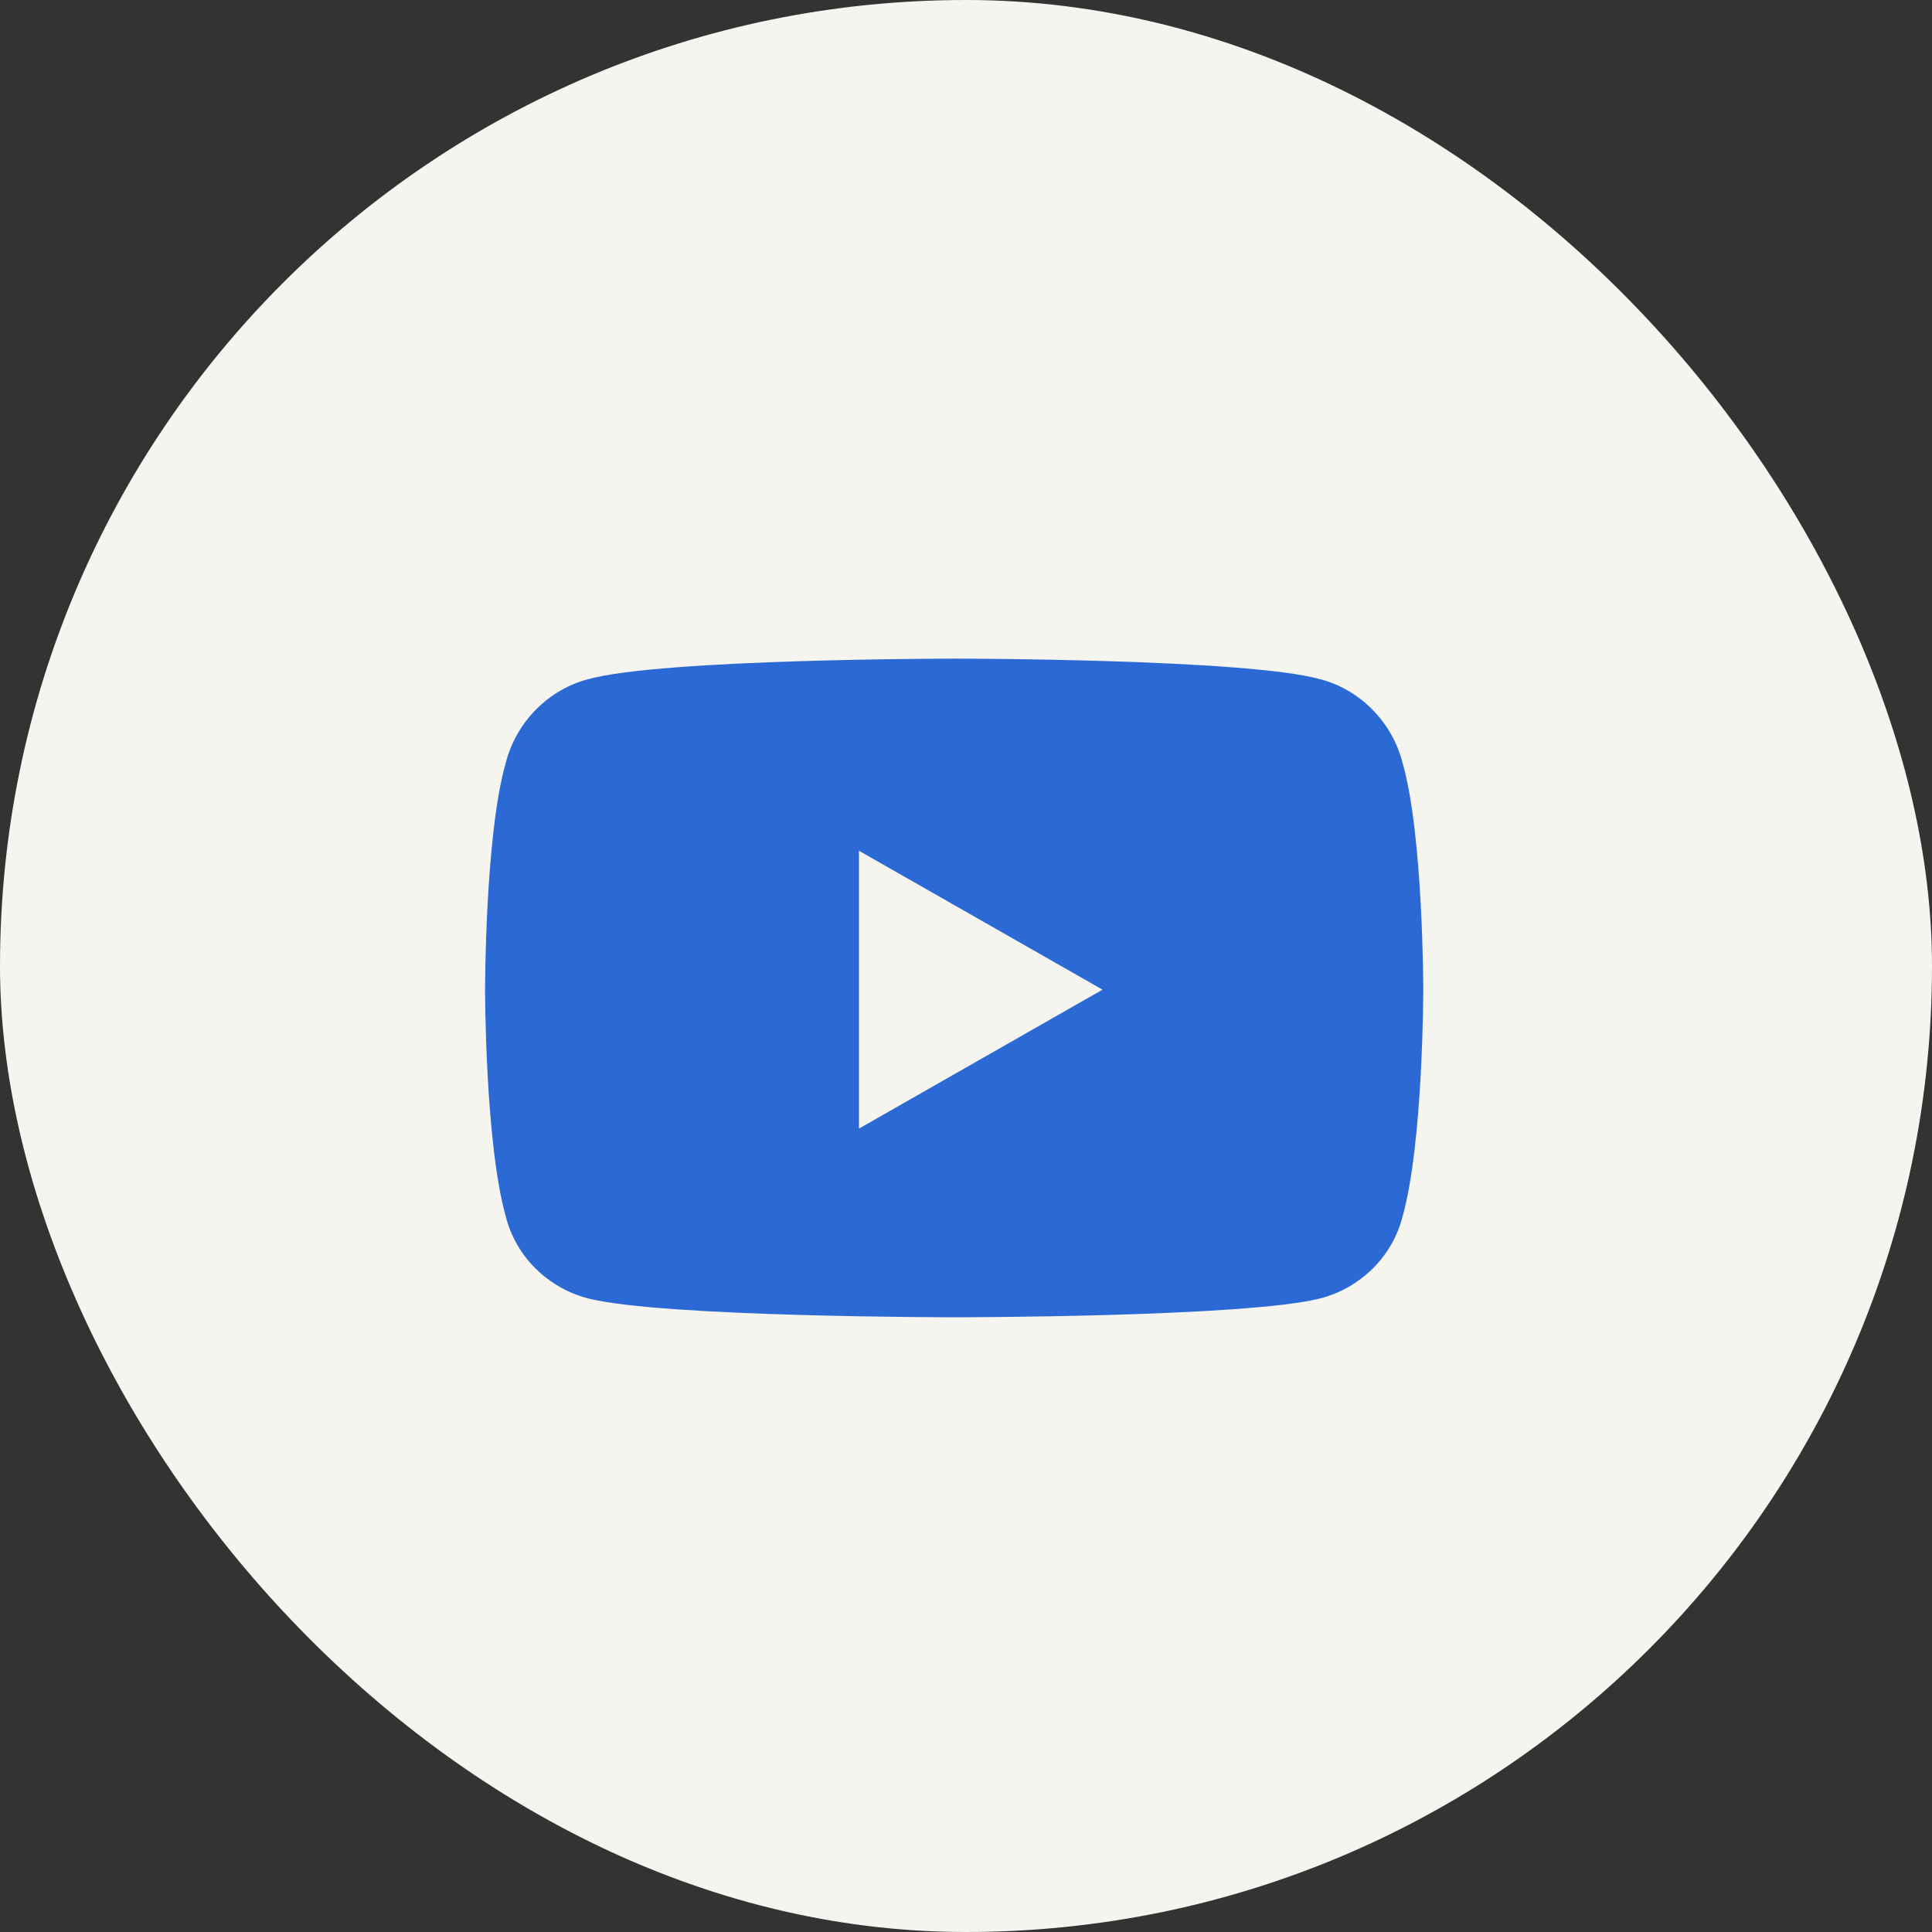
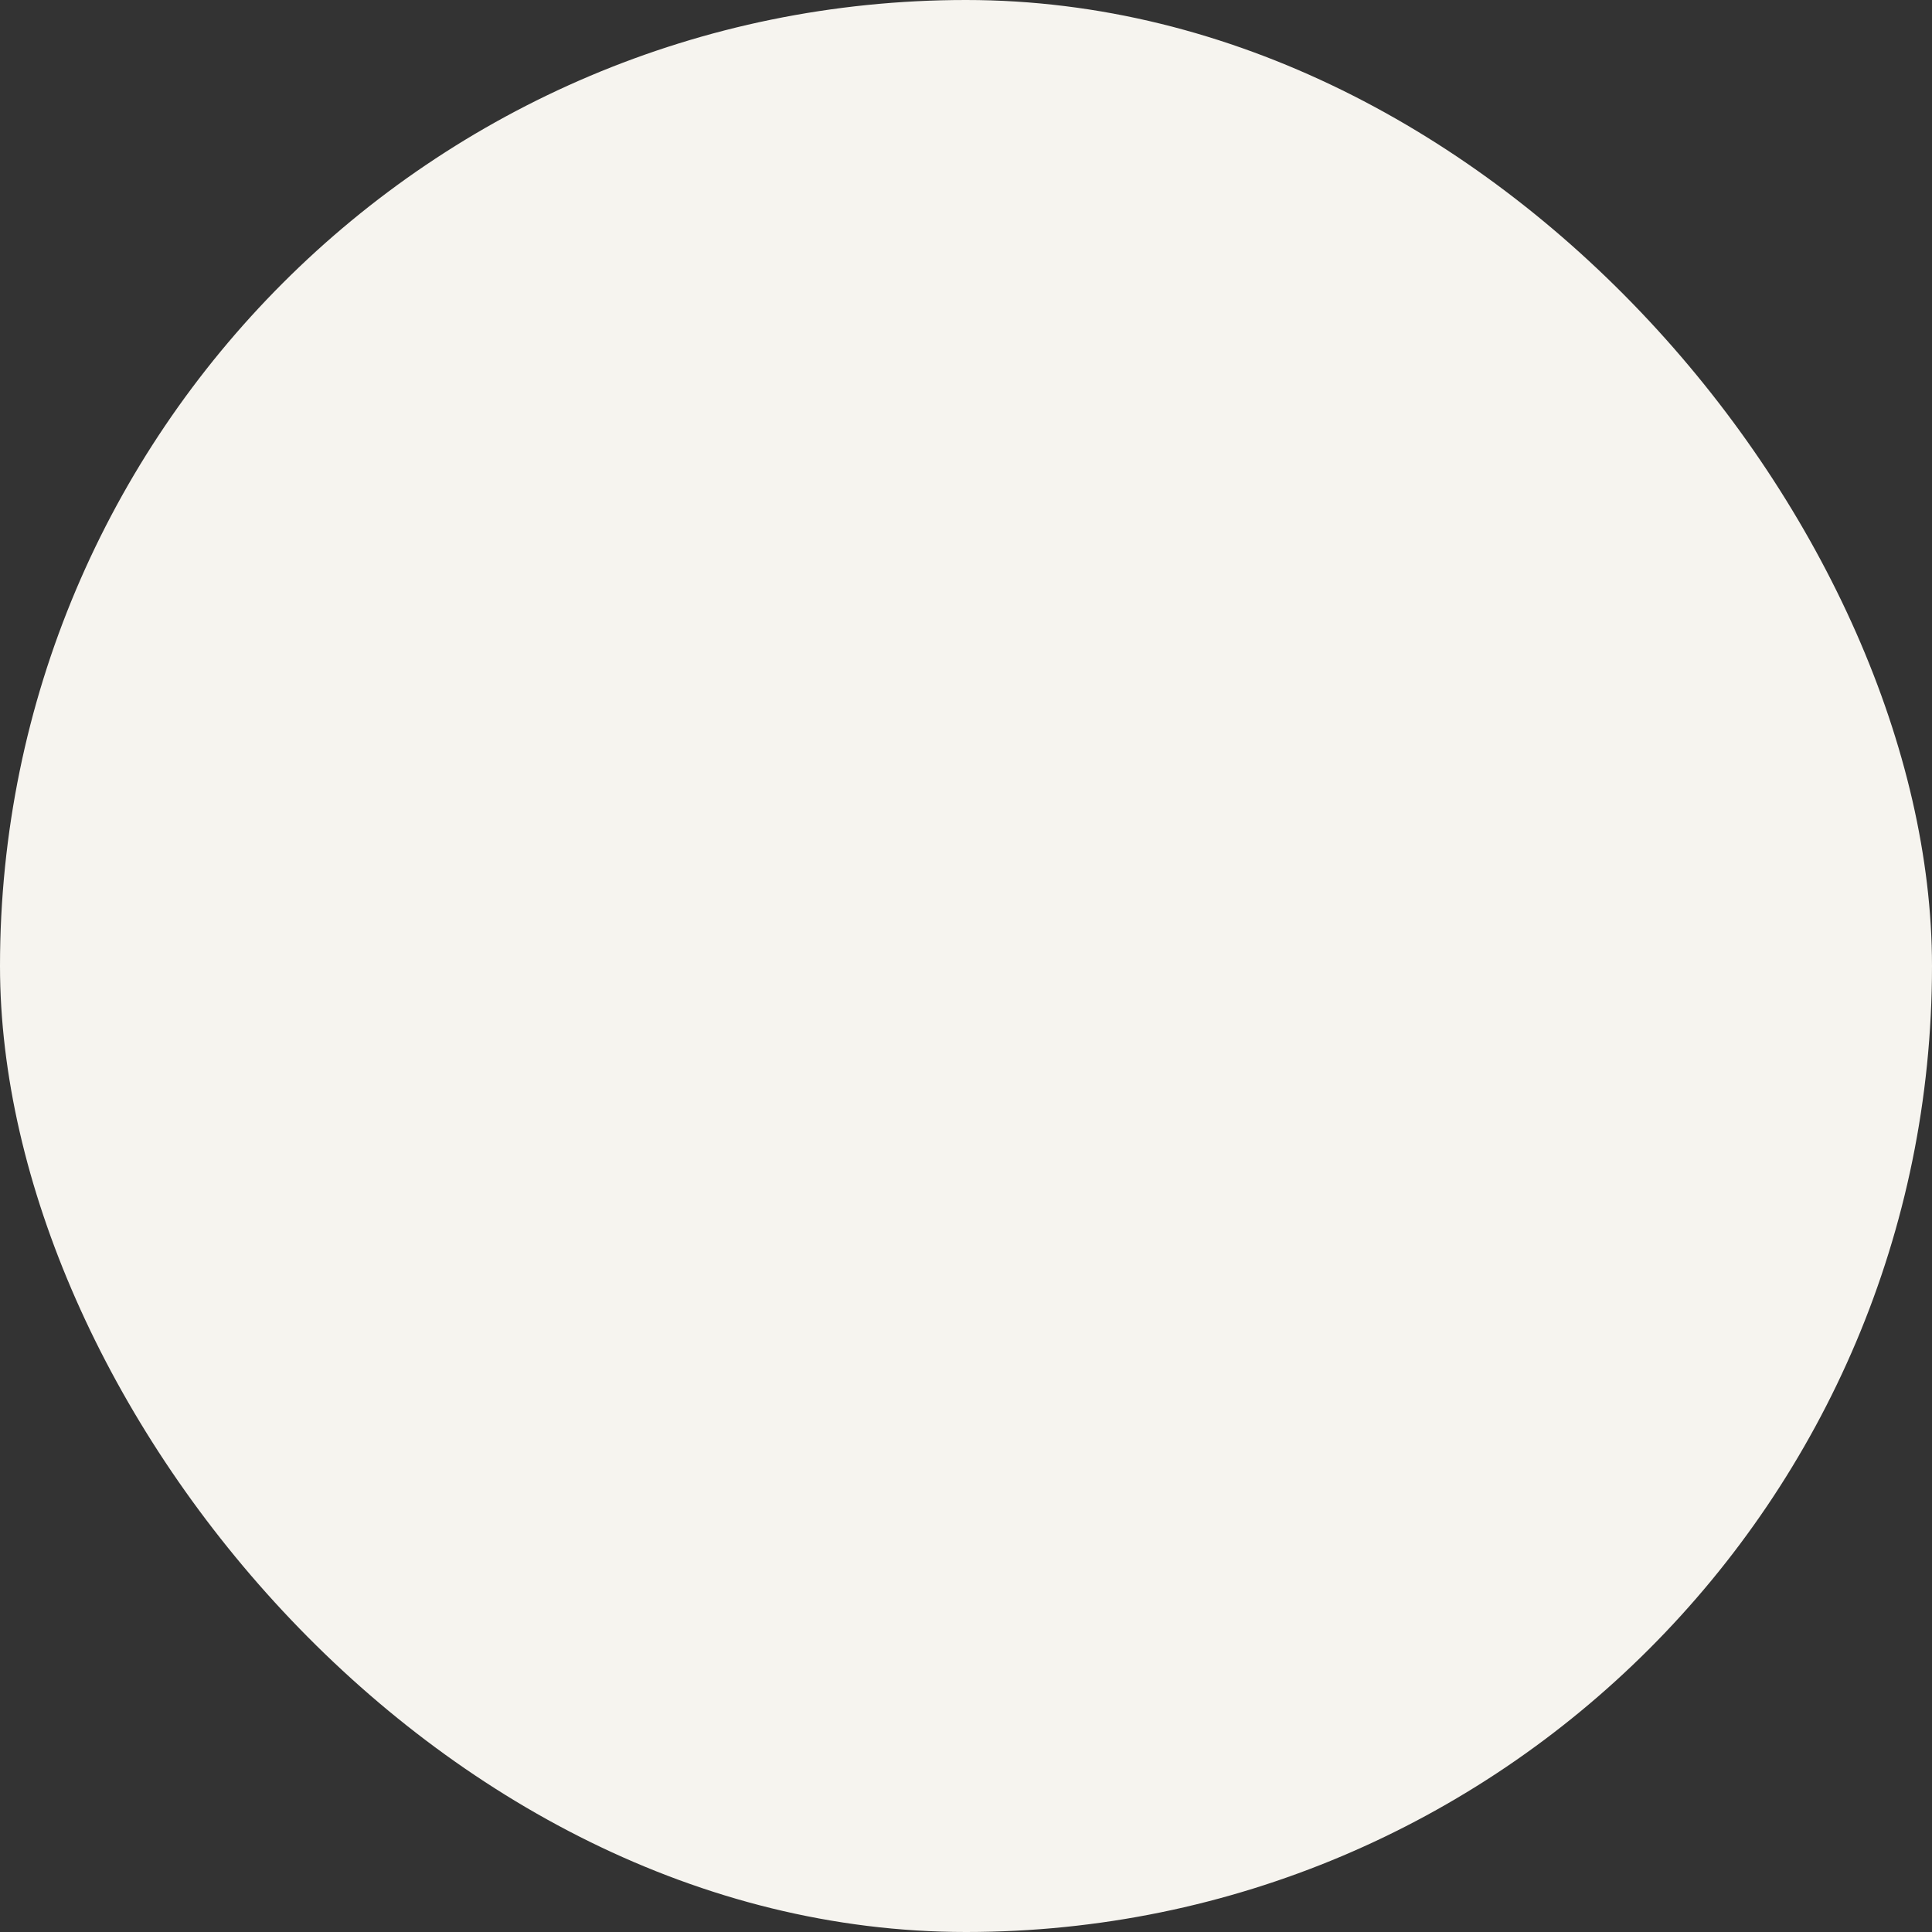
<svg xmlns="http://www.w3.org/2000/svg" width="44" height="44" viewBox="0 0 44 44" fill="none">
  <rect x="0" y="0" width="44" height="44" fill="#333333" stroke="none" />
  <rect width="44" height="44" rx="22" fill="#F6F4EF" />
-   <path d="M31.945 17.383C32.414 19.023 32.414 22.539 32.414 22.539C32.414 22.539 32.414 26.016 31.945 27.695C31.711 28.633 30.969 29.336 30.07 29.57C28.391 30 21.75 30 21.75 30C21.75 30 15.07 30 13.391 29.57C12.492 29.336 11.75 28.633 11.516 27.695C11.047 26.016 11.047 22.539 11.047 22.539C11.047 22.539 11.047 19.023 11.516 17.383C11.75 16.445 12.492 15.703 13.391 15.469C15.07 15 21.75 15 21.75 15C21.75 15 28.391 15 30.07 15.469C30.969 15.703 31.711 16.445 31.945 17.383ZM19.562 25.703L25.109 22.539L19.562 19.375V25.703Z" fill="#2B69D5" />
</svg>